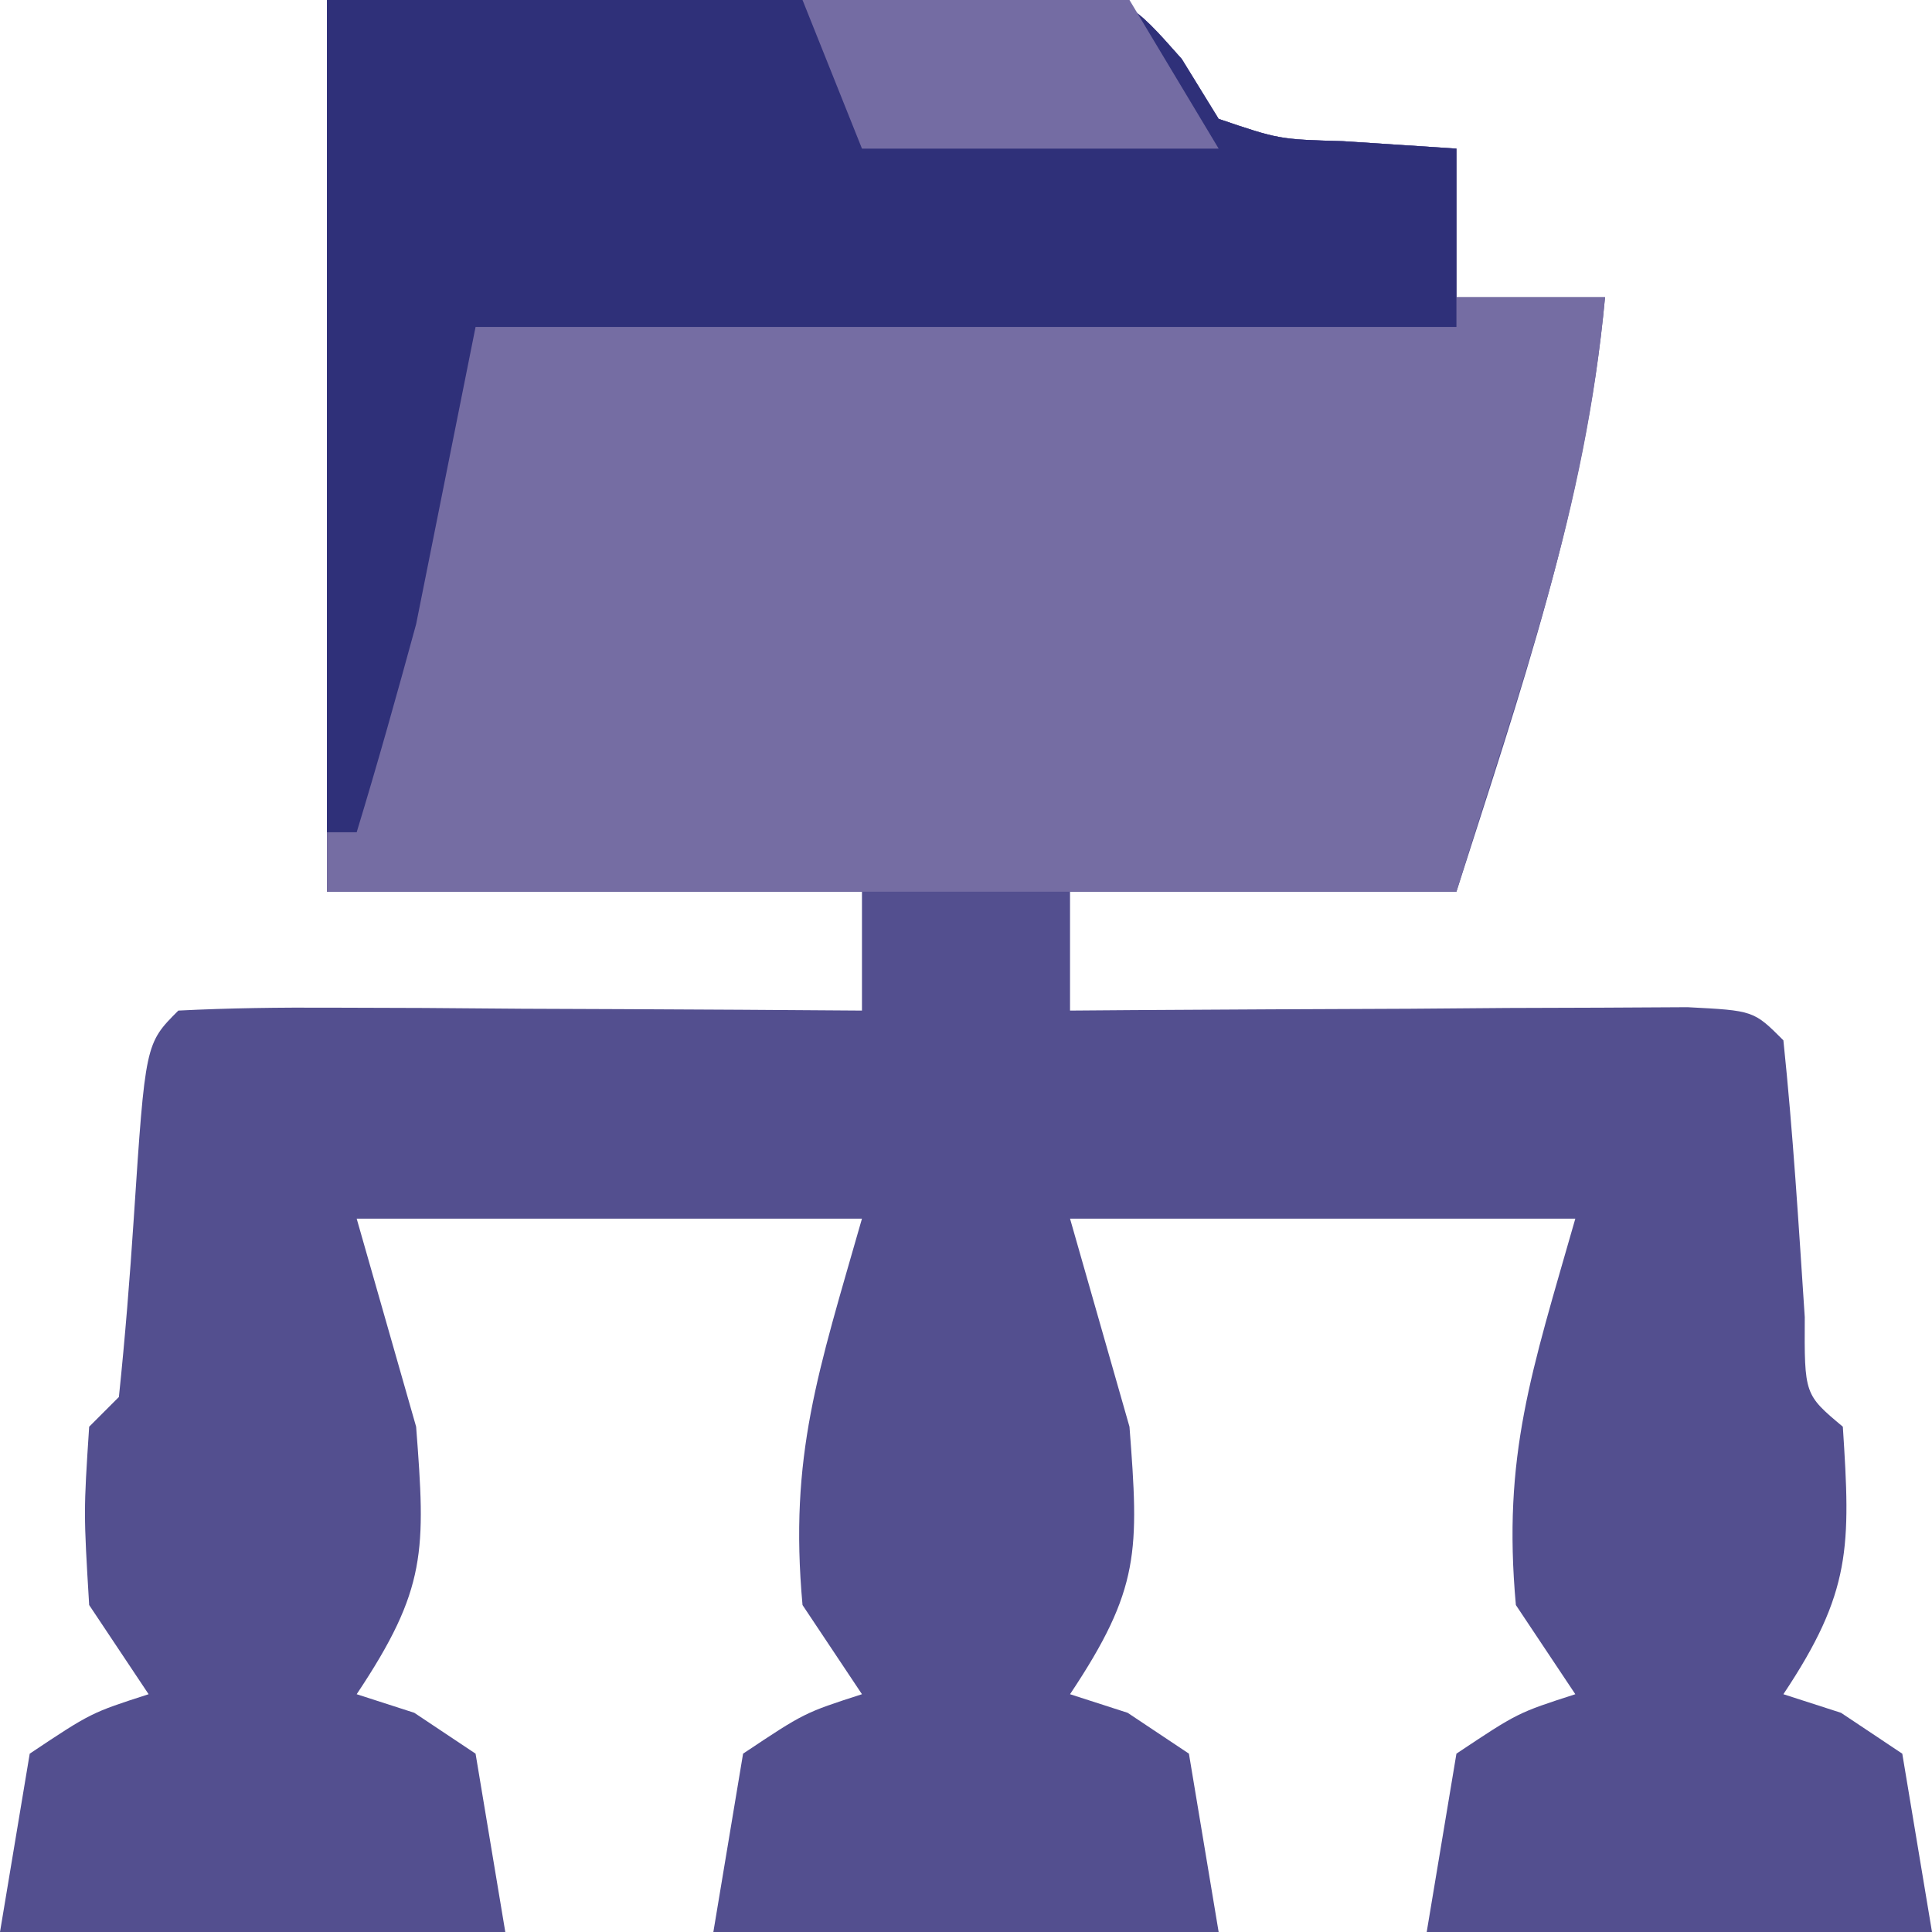
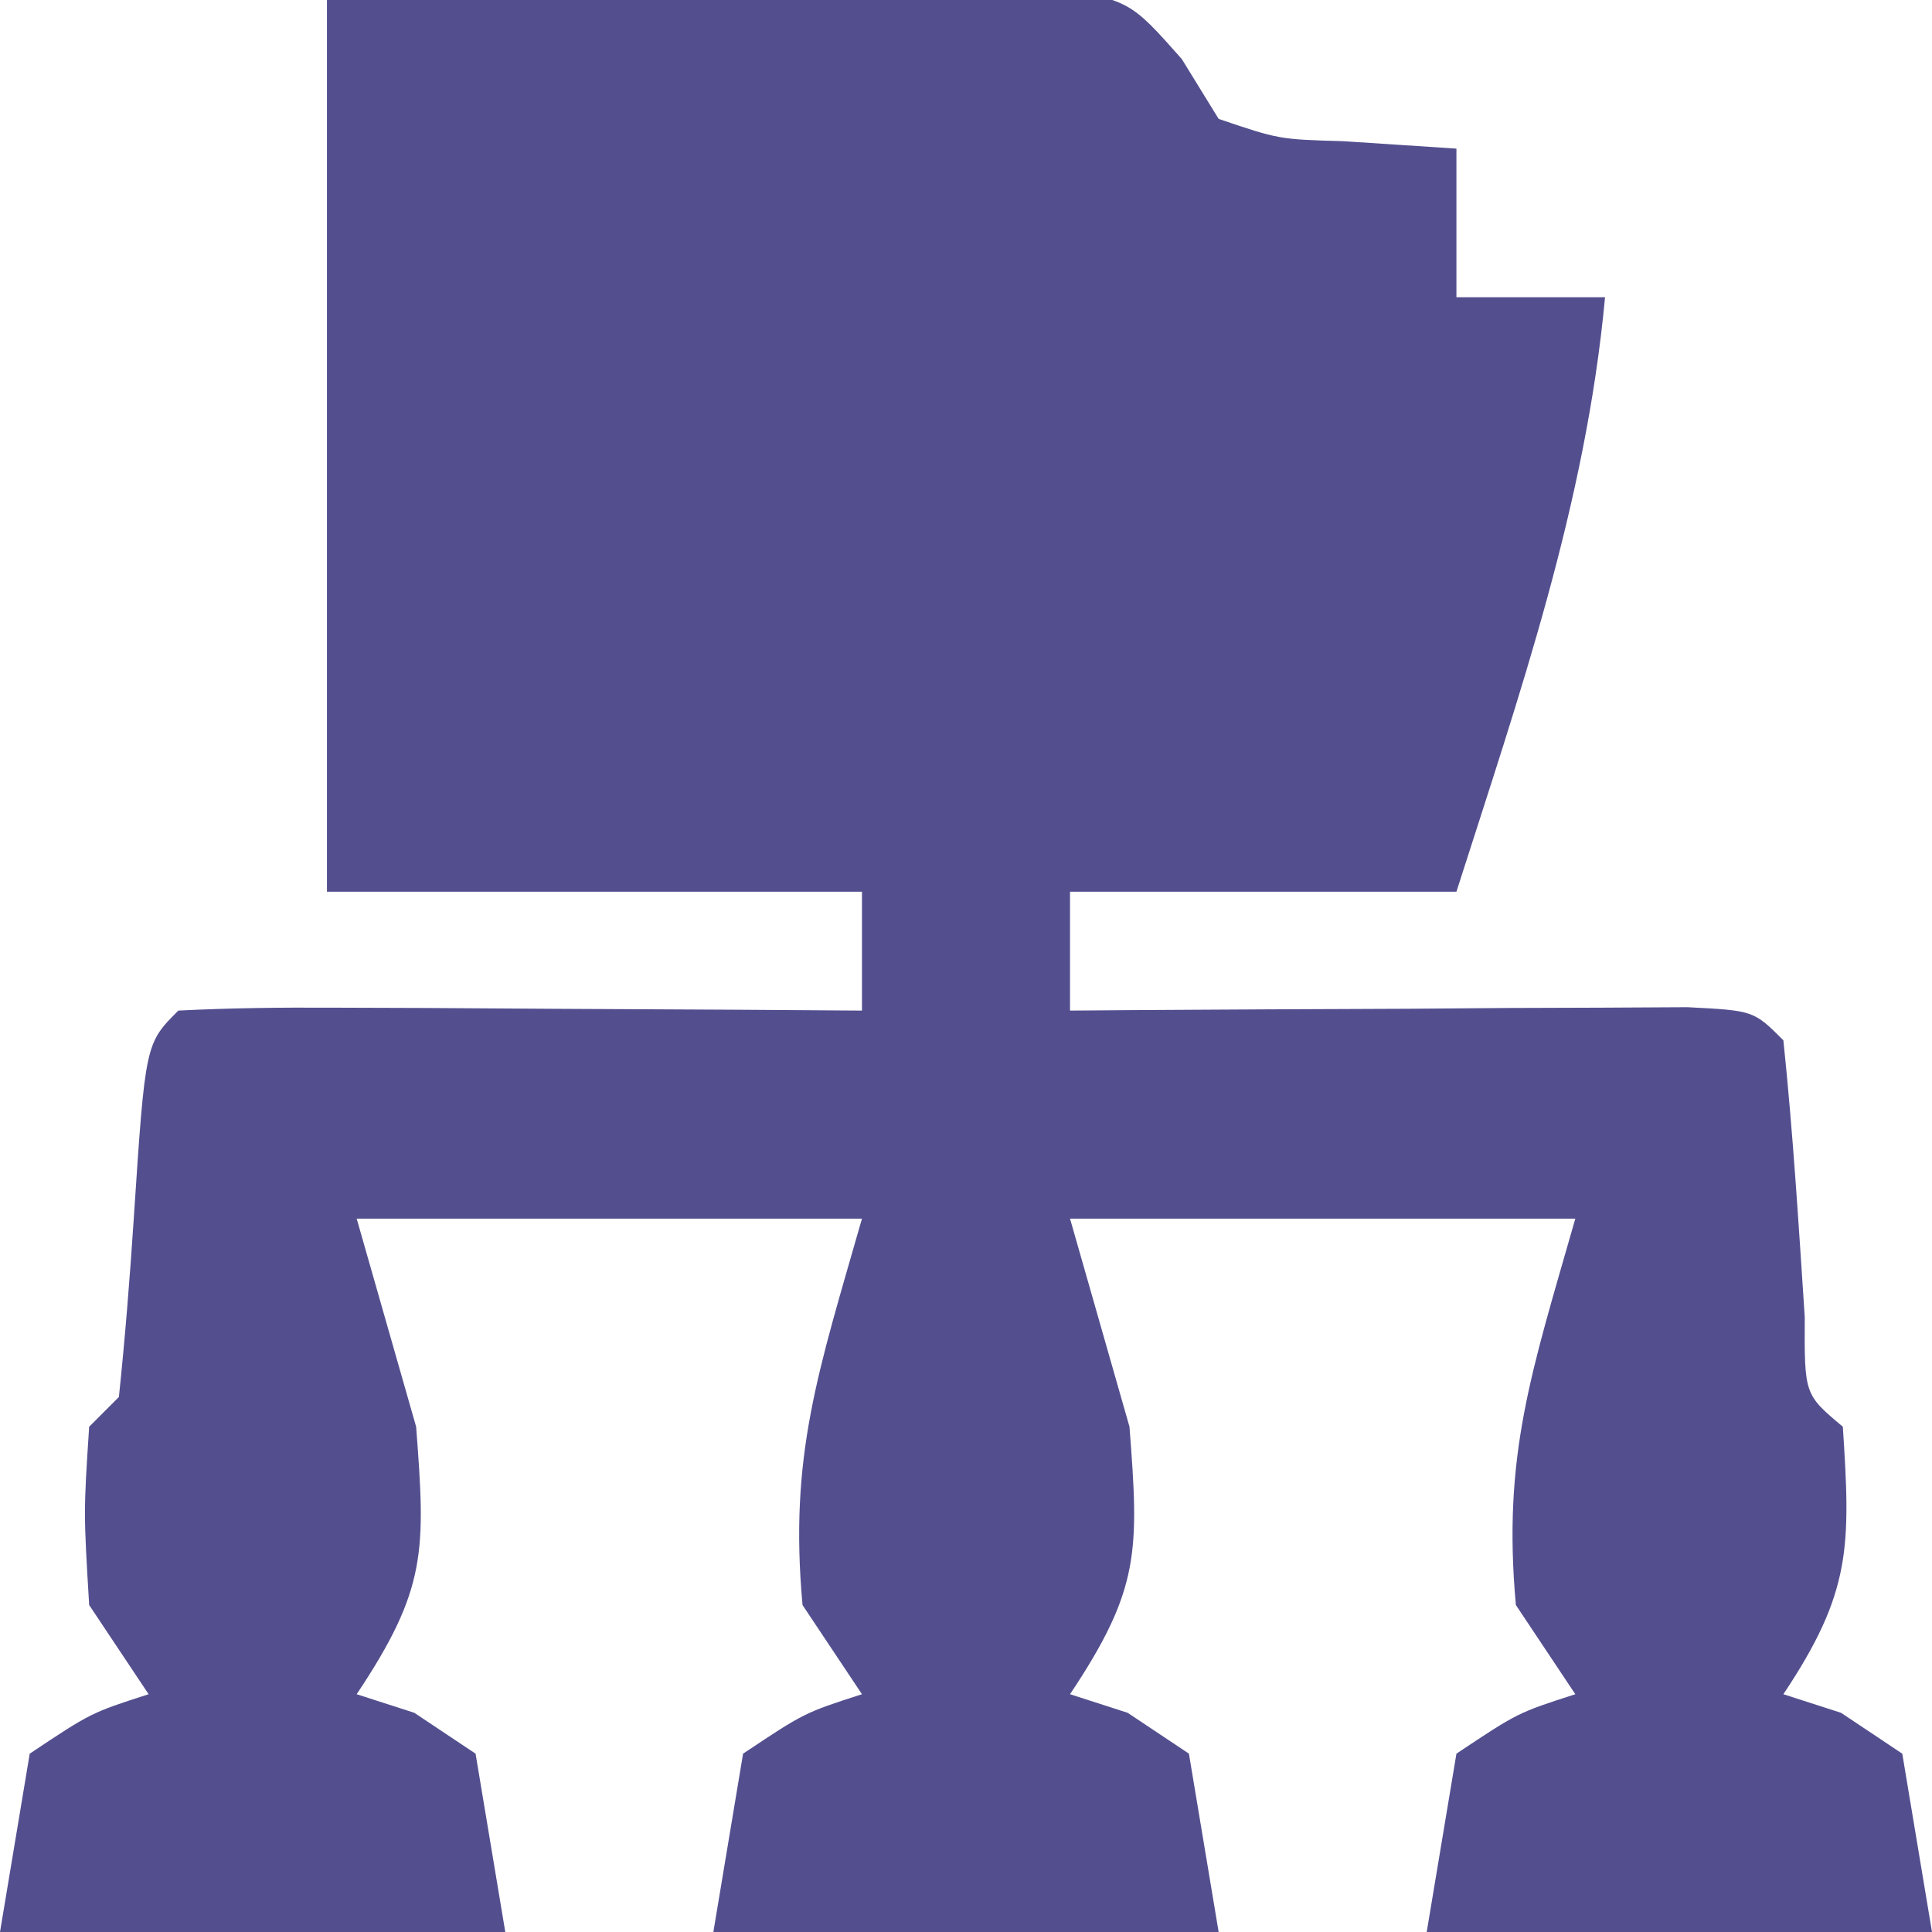
<svg xmlns="http://www.w3.org/2000/svg" width="65" height="65">
-   <path d="M0 0 C4.393 -0.083 8.786 -0.165 13.312 -0.25 C14.695 -0.286 16.077 -0.323 17.501 -0.36 C19.135 -0.375 19.135 -0.375 20.801 -0.391 C21.916 -0.412 23.032 -0.433 24.181 -0.454 C27 0 27 0 28.76 1.986 C29.374 2.983 29.374 2.983 30 4 C32.032 4.689 32.032 4.689 34.188 4.75 C35.446 4.832 36.704 4.915 38 5 C38 6.65 38 8.3 38 10 C39.65 10 41.3 10 43 10 C42.352 16.971 40.127 23.345 38 30 C33.71 30 29.42 30 25 30 C25 31.32 25 32.64 25 34 C26.037 33.992 26.037 33.992 27.095 33.984 C30.209 33.963 33.323 33.95 36.438 33.938 C37.526 33.929 38.615 33.921 39.736 33.912 C40.771 33.909 41.805 33.906 42.871 33.902 C43.829 33.897 44.788 33.892 45.775 33.886 C48 34 48 34 49 35 C49.324 38.1 49.513 41.202 49.719 44.312 C49.706 46.916 49.706 46.916 51 48 C51.263 52.032 51.294 53.559 49 57 C49.639 57.206 50.279 57.413 50.938 57.625 C51.618 58.079 52.299 58.532 53 59 C53.495 61.97 53.495 61.97 54 65 C48.39 65 42.78 65 37 65 C37.33 63.02 37.66 61.04 38 59 C40.062 57.625 40.062 57.625 42 57 C41.34 56.01 40.68 55.02 40 54 C39.542 48.965 40.528 46.153 42 41 C36.39 41 30.78 41 25 41 C25.66 43.31 26.32 45.62 27 48 C27.321 52.178 27.364 53.455 25 57 C25.639 57.206 26.279 57.413 26.938 57.625 C27.618 58.079 28.299 58.532 29 59 C29.495 61.97 29.495 61.97 30 65 C24.39 65 18.78 65 13 65 C13.33 63.02 13.66 61.04 14 59 C16.062 57.625 16.062 57.625 18 57 C17.34 56.01 16.68 55.02 16 54 C15.542 48.965 16.528 46.153 18 41 C12.39 41 6.78 41 1 41 C1.66 43.31 2.32 45.62 3 48 C3.321 52.178 3.364 53.455 1 57 C1.639 57.206 2.279 57.413 2.938 57.625 C3.958 58.306 3.958 58.306 5 59 C5.33 60.98 5.66 62.96 6 65 C0.39 65 -5.22 65 -11 65 C-10.505 62.03 -10.505 62.03 -10 59 C-7.938 57.625 -7.938 57.625 -6 57 C-6.66 56.01 -7.32 55.02 -8 54 C-8.188 50.875 -8.188 50.875 -8 48 C-7.505 47.505 -7.505 47.505 -7 47 C-6.791 45.004 -6.632 43.003 -6.5 41 C-6.111 35.111 -6.111 35.111 -5 34 C-3.292 33.913 -1.581 33.893 0.129 33.902 C1.681 33.907 1.681 33.907 3.264 33.912 C4.352 33.92 5.441 33.929 6.562 33.938 C8.201 33.944 8.201 33.944 9.873 33.951 C12.582 33.963 15.291 33.979 18 34 C18 32.68 18 31.36 18 30 C12.06 30 6.12 30 0 30 C0 20.1 0 10.2 0 0 Z " fill="#534F8F" transform="translate(11,0)" />
-   <path d="M0 0 C4.393 -0.083 8.786 -0.165 13.312 -0.25 C14.695 -0.286 16.077 -0.323 17.501 -0.36 C19.135 -0.375 19.135 -0.375 20.801 -0.391 C21.916 -0.412 23.032 -0.433 24.181 -0.454 C27 -0 27 -0 28.76 1.986 C29.169 2.651 29.578 3.315 30 4 C32.032 4.689 32.032 4.689 34.188 4.75 C35.446 4.832 36.704 4.915 38 5 C38 6.65 38 8.3 38 10 C39.65 10 41.3 10 43 10 C42.328 17.228 40.253 22.679 38 30 C25.46 30 12.92 30 0 30 C0 20.1 0 10.2 0 0 Z " fill="#756DA3" transform="translate(11,0)" />
-   <path d="M0 0 C4.393 -0.083 8.786 -0.165 13.312 -0.25 C14.695 -0.286 16.077 -0.323 17.501 -0.36 C19.135 -0.375 19.135 -0.375 20.801 -0.391 C21.916 -0.412 23.032 -0.433 24.181 -0.454 C27 -0 27 -0 28.76 1.986 C29.169 2.651 29.578 3.315 30 4 C32.032 4.689 32.032 4.689 34.188 4.75 C35.446 4.832 36.704 4.915 38 5 C38 6.98 38 8.96 38 11 C27.11 11 16.22 11 5 11 C4.34 14.3 3.68 17.6 3 21 C2.361 23.341 1.707 25.678 1 28 C0.67 28 0.34 28 0 28 C0 18.76 0 9.52 0 0 Z " fill="#2F3079" transform="translate(11,0)" />
-   <path d="M0 0 C1.769 -0.135 3.54 -0.232 5.312 -0.312 C6.299 -0.371 7.285 -0.429 8.301 -0.488 C9.192 -0.327 10.082 -0.166 11 0 C11.99 1.65 12.98 3.3 14 5 C10.04 5 6.08 5 2 5 C1.34 3.35 0.68 1.7 0 0 Z " fill="#746CA3" transform="translate(27,0)" />
+   <path d="M0 0 C4.393 -0.083 8.786 -0.165 13.312 -0.25 C14.695 -0.286 16.077 -0.323 17.501 -0.36 C19.135 -0.375 19.135 -0.375 20.801 -0.391 C21.916 -0.412 23.032 -0.433 24.181 -0.454 C27 0 27 0 28.76 1.986 C29.374 2.983 29.374 2.983 30 4 C32.032 4.689 32.032 4.689 34.188 4.75 C35.446 4.832 36.704 4.915 38 5 C38 6.65 38 8.3 38 10 C39.65 10 41.3 10 43 10 C42.352 16.971 40.127 23.345 38 30 C33.71 30 29.42 30 25 30 C25 31.32 25 32.64 25 34 C26.037 33.992 26.037 33.992 27.095 33.984 C30.209 33.963 33.323 33.95 36.438 33.938 C37.526 33.929 38.615 33.921 39.736 33.912 C40.771 33.909 41.805 33.906 42.871 33.902 C43.829 33.897 44.788 33.892 45.775 33.886 C48 34 48 34 49 35 C49.324 38.1 49.513 41.202 49.719 44.312 C49.706 46.916 49.706 46.916 51 48 C51.263 52.032 51.294 53.559 49 57 C49.639 57.206 50.279 57.413 50.938 57.625 C51.618 58.079 52.299 58.532 53 59 C53.495 61.97 53.495 61.97 54 65 C48.39 65 42.78 65 37 65 C37.33 63.02 37.66 61.04 38 59 C40.062 57.625 40.062 57.625 42 57 C41.34 56.01 40.68 55.02 40 54 C39.542 48.965 40.528 46.153 42 41 C36.39 41 30.78 41 25 41 C25.66 43.31 26.32 45.62 27 48 C27.321 52.178 27.364 53.455 25 57 C25.639 57.206 26.279 57.413 26.938 57.625 C27.618 58.079 28.299 58.532 29 59 C29.495 61.97 29.495 61.97 30 65 C24.39 65 18.78 65 13 65 C13.33 63.02 13.66 61.04 14 59 C16.062 57.625 16.062 57.625 18 57 C17.34 56.01 16.68 55.02 16 54 C15.542 48.965 16.528 46.153 18 41 C12.39 41 6.78 41 1 41 C1.66 43.31 2.32 45.62 3 48 C3.321 52.178 3.364 53.455 1 57 C1.639 57.206 2.279 57.413 2.938 57.625 C3.958 58.306 3.958 58.306 5 59 C5.33 60.98 5.66 62.96 6 65 C0.39 65 -5.22 65 -11 65 C-10.505 62.03 -10.505 62.03 -10 59 C-7.938 57.625 -7.938 57.625 -6 57 C-6.66 56.01 -7.32 55.02 -8 54 C-8.188 50.875 -8.188 50.875 -8 48 C-7.505 47.505 -7.505 47.505 -7 47 C-6.791 45.004 -6.632 43.003 -6.5 41 C-6.111 35.111 -6.111 35.111 -5 34 C-3.292 33.913 -1.581 33.893 0.129 33.902 C1.681 33.907 1.681 33.907 3.264 33.912 C8.201 33.944 8.201 33.944 9.873 33.951 C12.582 33.963 15.291 33.979 18 34 C18 32.68 18 31.36 18 30 C12.06 30 6.12 30 0 30 C0 20.1 0 10.2 0 0 Z " fill="#534F8F" transform="translate(11,0)" />
</svg>